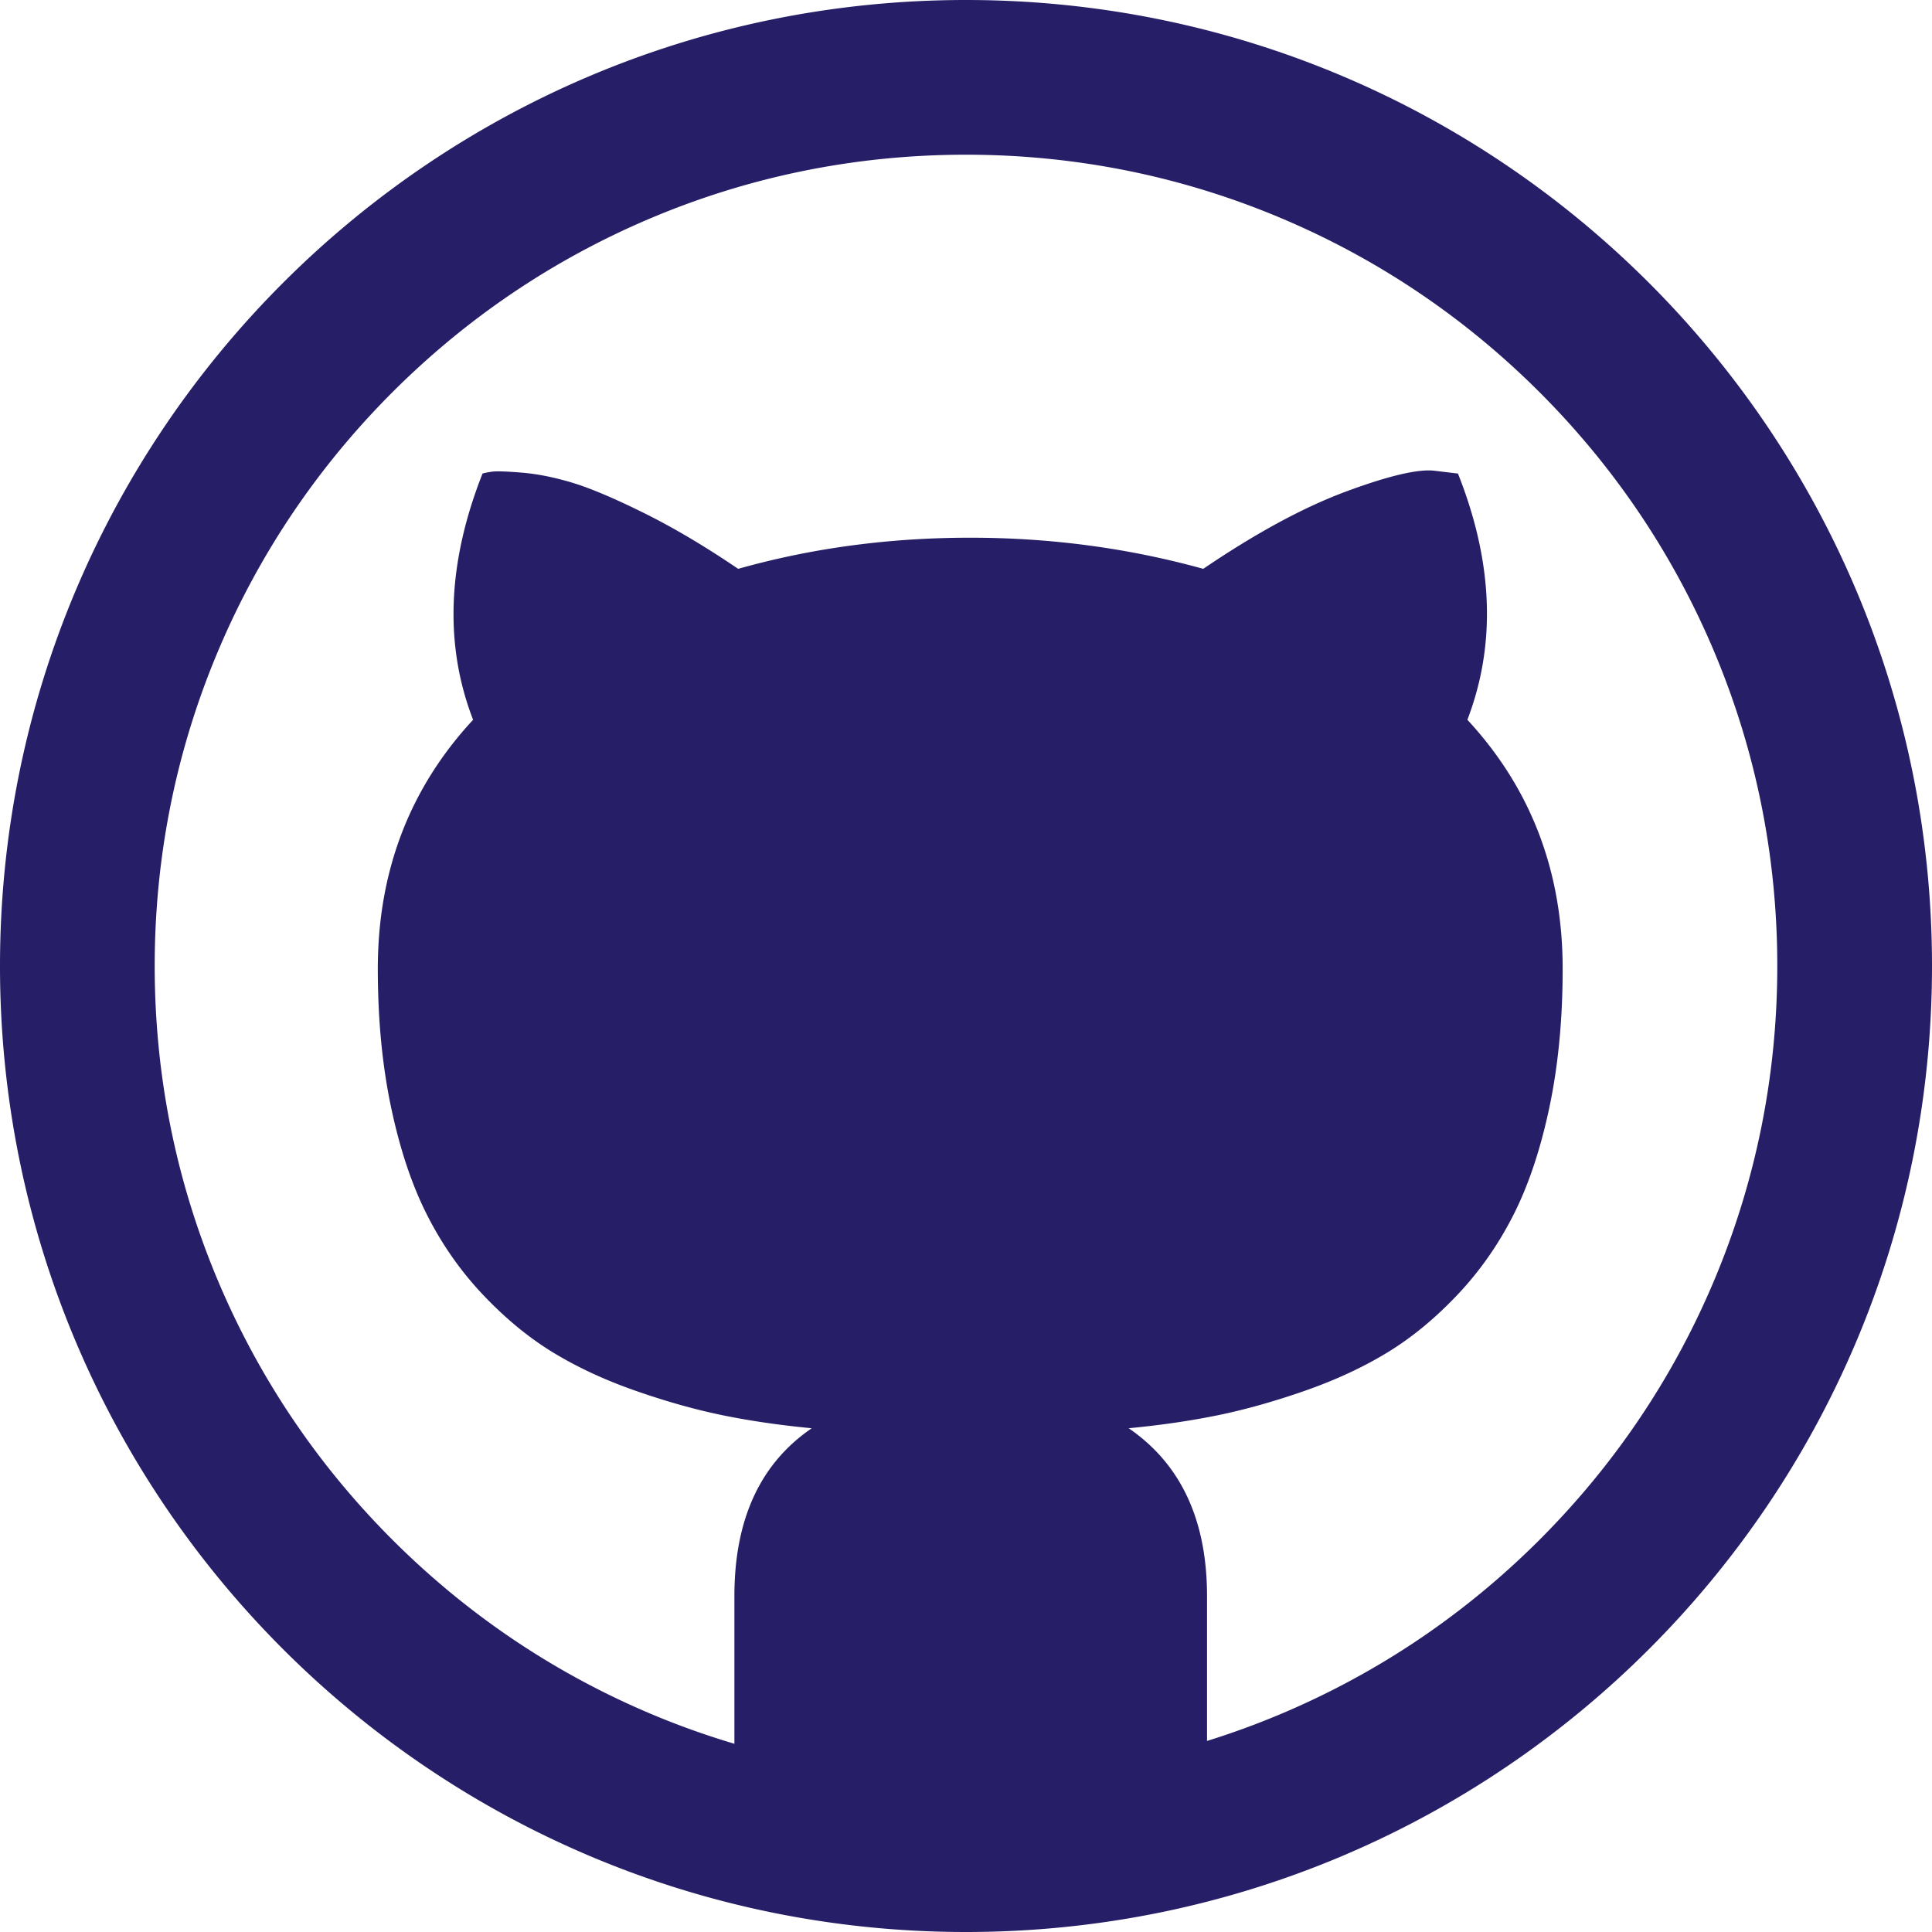
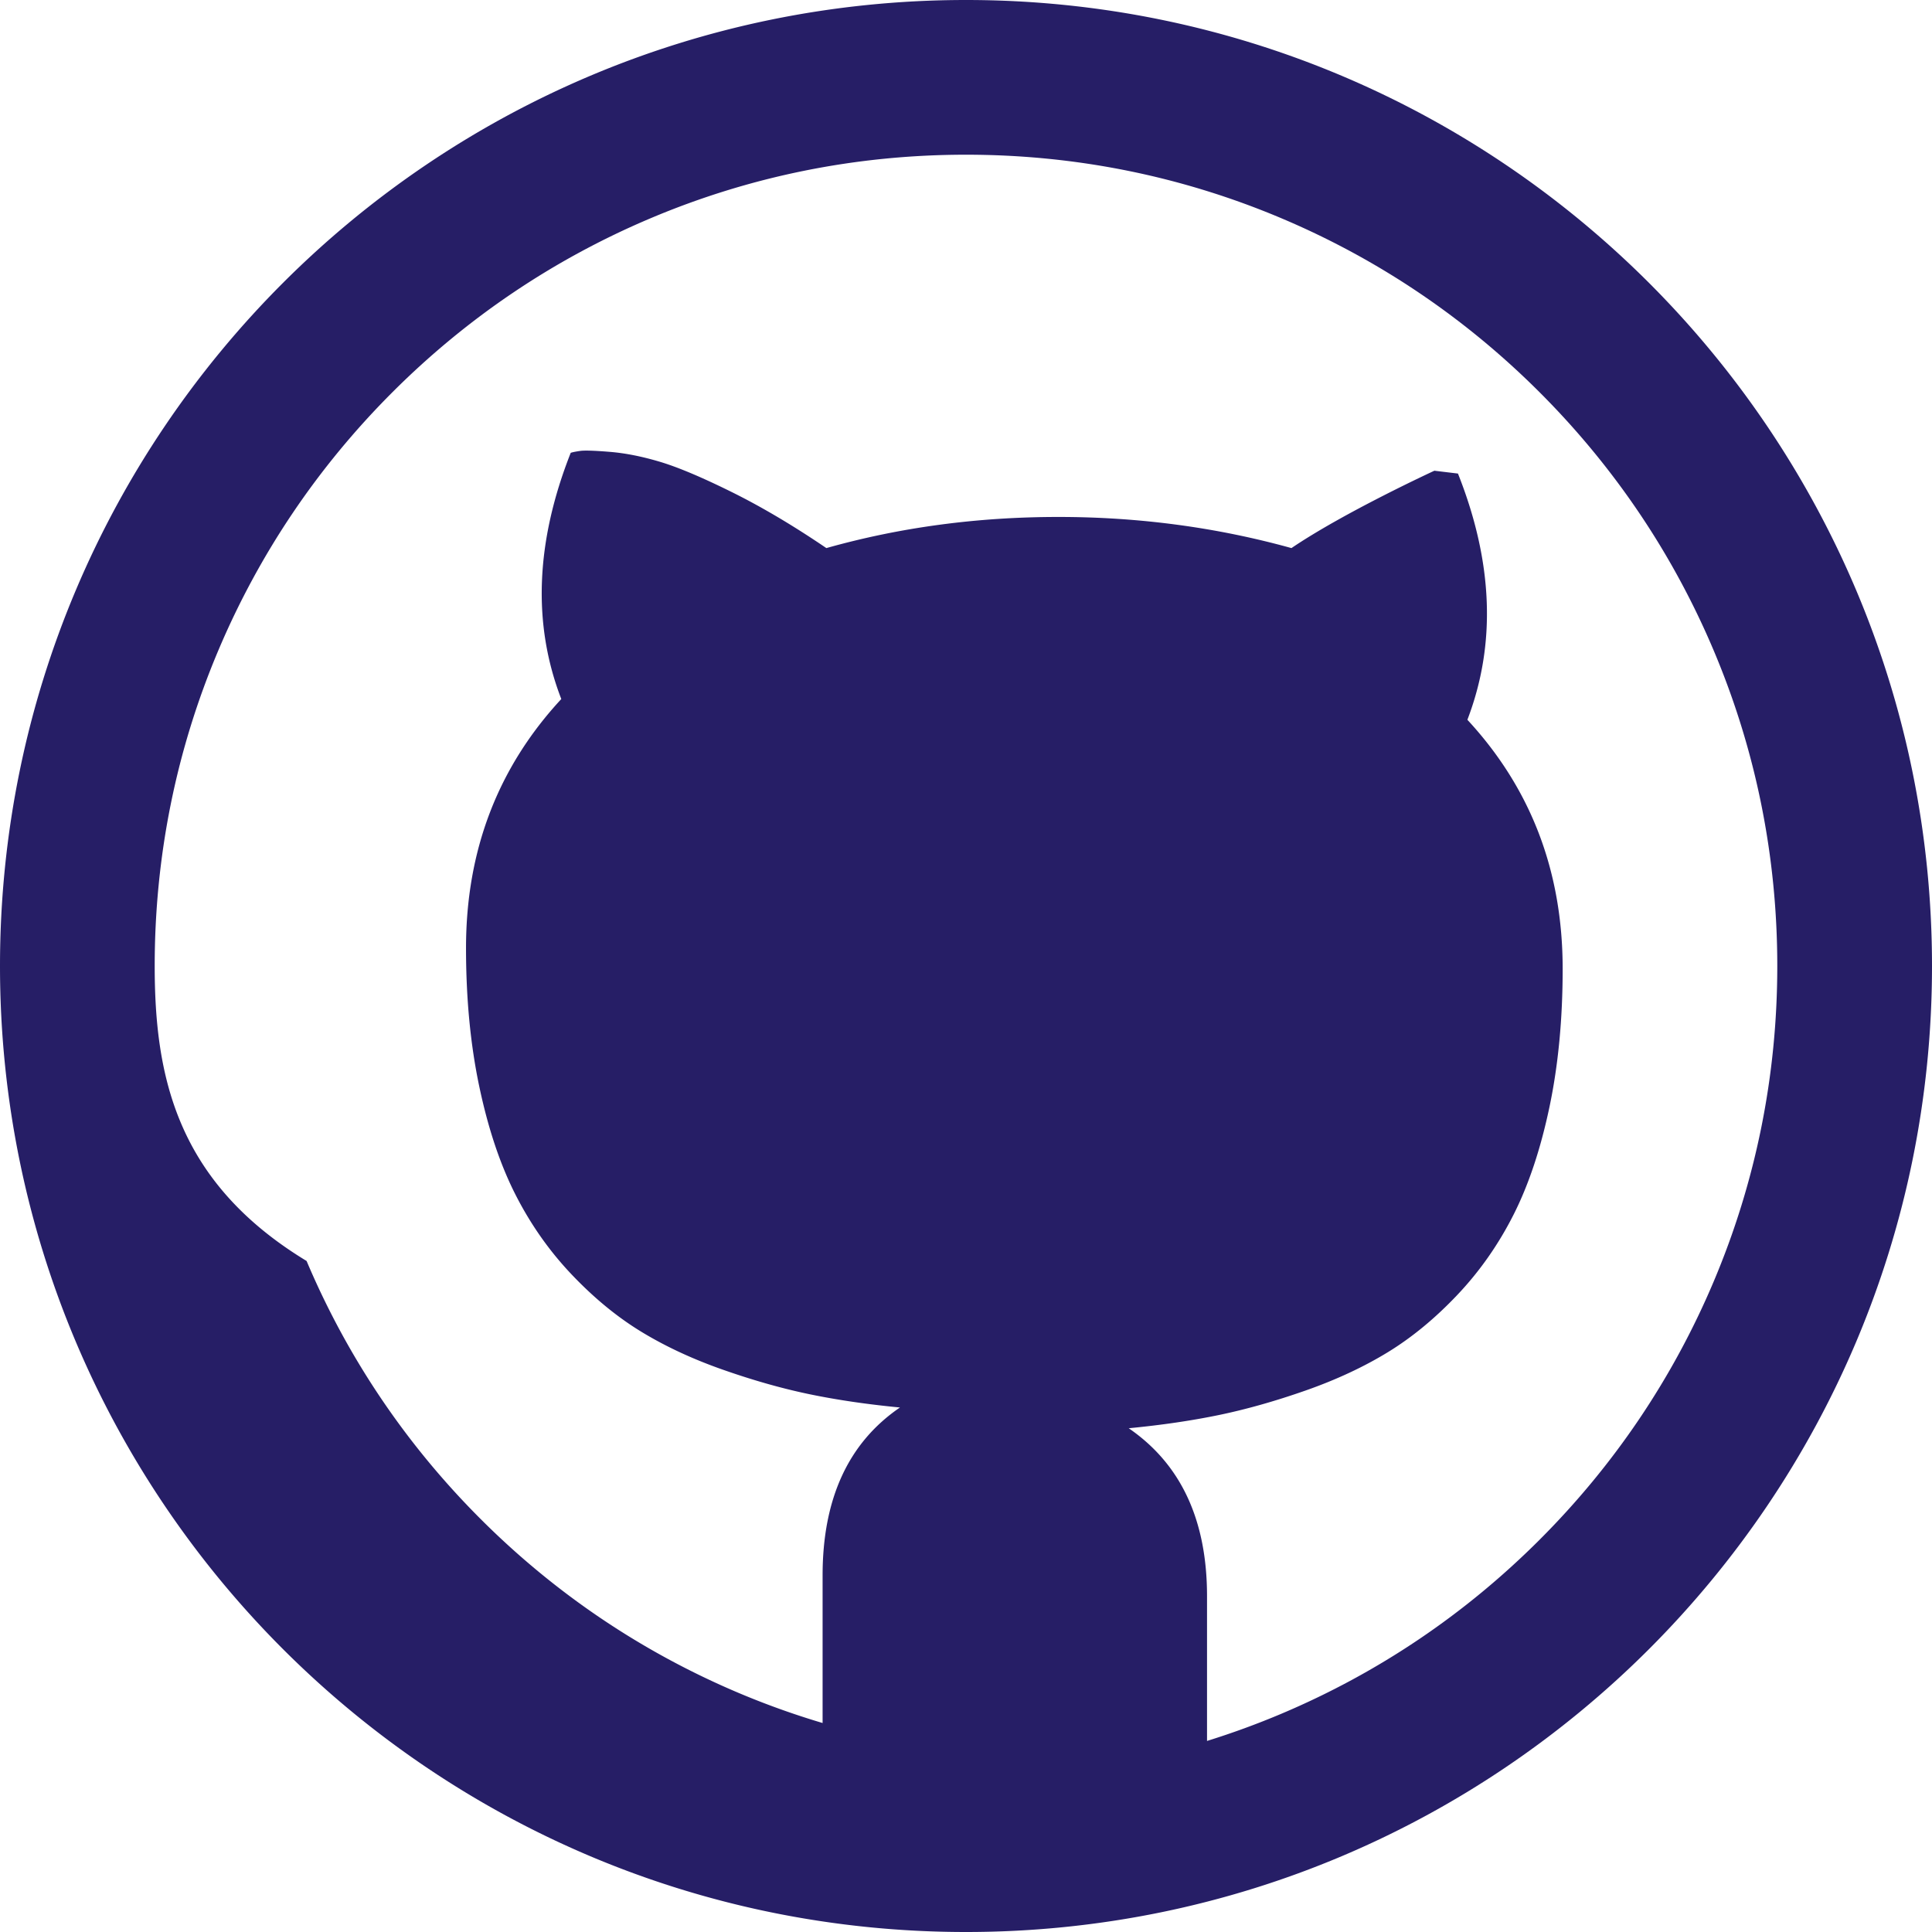
<svg xmlns="http://www.w3.org/2000/svg" width="500" height="500" viewBox="0 0 500 500">
-   <path d="M250 0C111.929 0 0 111.929 0 250s111.929 250 250 250 250-111.929 250-250S388.071 0 250 0zm148.465 398.465c-19.296 19.295-41.754 34.439-66.752 45.013a208.926 208.926 0 0 1-19.336 7.076v-37.468c0-19.694-6.755-34.18-20.264-43.457 8.464-.813 16.235-1.953 23.315-3.418s14.567-3.581 22.461-6.348 14.974-6.063 21.24-9.888 12.288-8.789 18.066-14.893 10.62-13.021 14.526-20.752 6.999-17.009 9.277-27.832 3.418-22.746 3.418-35.767c0-25.228-8.22-46.712-24.658-64.453 7.487-19.531 6.673-40.771-2.441-63.721l-6.104-.732c-4.231-.488-11.841 1.302-22.827 5.371s-23.315 10.742-36.987 20.02c-19.368-5.371-39.47-8.057-60.303-8.057-20.996 0-41.016 2.686-60.059 8.057-8.626-5.859-16.805-10.701-24.536-14.526s-13.916-6.429-18.555-7.813-8.952-2.238-12.939-2.563-6.551-.407-7.69-.244-1.953.325-2.441.488c-9.114 23.112-9.929 44.353-2.441 63.721-16.438 17.741-24.658 39.226-24.658 64.453 0 13.021 1.14 24.943 3.418 35.767s5.371 20.101 9.277 27.832 8.748 14.648 14.526 20.752 11.8 11.067 18.066 14.893 13.347 7.121 21.24 9.888 15.381 4.883 22.461 6.348 14.852 2.604 23.315 3.418c-13.347 9.114-20.02 23.601-20.02 43.457v38.198a208.441 208.441 0 0 1-21.777-7.807c-24.997-10.573-47.455-25.718-66.751-45.013s-34.44-41.754-45.013-66.752C45.582 305.855 40.037 278.362 40.037 250s5.546-55.854 16.483-81.714c10.573-24.997 25.718-47.455 45.013-66.751s41.754-34.44 66.751-45.013c25.859-10.938 53.352-16.483 81.714-16.483s55.854 5.546 81.714 16.483c24.998 10.573 47.456 25.718 66.752 45.013s34.439 41.754 45.013 66.751c10.937 25.859 16.482 53.352 16.482 81.714s-5.546 55.854-16.483 81.714c-10.573 24.997-25.718 47.456-45.013 66.751z" fill="#261e66" />
+   <path d="M250 0C111.929 0 0 111.929 0 250s111.929 250 250 250 250-111.929 250-250S388.071 0 250 0zm148.465 398.465c-19.296 19.295-41.754 34.439-66.752 45.013a208.926 208.926 0 0 1-19.336 7.076v-37.468c0-19.694-6.755-34.18-20.264-43.457 8.464-.813 16.235-1.953 23.315-3.418s14.567-3.581 22.461-6.348 14.974-6.063 21.24-9.888 12.288-8.789 18.066-14.893 10.62-13.021 14.526-20.752 6.999-17.009 9.277-27.832 3.418-22.746 3.418-35.767c0-25.228-8.22-46.712-24.658-64.453 7.487-19.531 6.673-40.771-2.441-63.721l-6.104-.732s-23.315 10.742-36.987 20.02c-19.368-5.371-39.47-8.057-60.303-8.057-20.996 0-41.016 2.686-60.059 8.057-8.626-5.859-16.805-10.701-24.536-14.526s-13.916-6.429-18.555-7.813-8.952-2.238-12.939-2.563-6.551-.407-7.69-.244-1.953.325-2.441.488c-9.114 23.112-9.929 44.353-2.441 63.721-16.438 17.741-24.658 39.226-24.658 64.453 0 13.021 1.14 24.943 3.418 35.767s5.371 20.101 9.277 27.832 8.748 14.648 14.526 20.752 11.8 11.067 18.066 14.893 13.347 7.121 21.24 9.888 15.381 4.883 22.461 6.348 14.852 2.604 23.315 3.418c-13.347 9.114-20.02 23.601-20.02 43.457v38.198a208.441 208.441 0 0 1-21.777-7.807c-24.997-10.573-47.455-25.718-66.751-45.013s-34.44-41.754-45.013-66.752C45.582 305.855 40.037 278.362 40.037 250s5.546-55.854 16.483-81.714c10.573-24.997 25.718-47.455 45.013-66.751s41.754-34.44 66.751-45.013c25.859-10.938 53.352-16.483 81.714-16.483s55.854 5.546 81.714 16.483c24.998 10.573 47.456 25.718 66.752 45.013s34.439 41.754 45.013 66.751c10.937 25.859 16.482 53.352 16.482 81.714s-5.546 55.854-16.483 81.714c-10.573 24.997-25.718 47.456-45.013 66.751z" fill="#261e66" />
</svg>